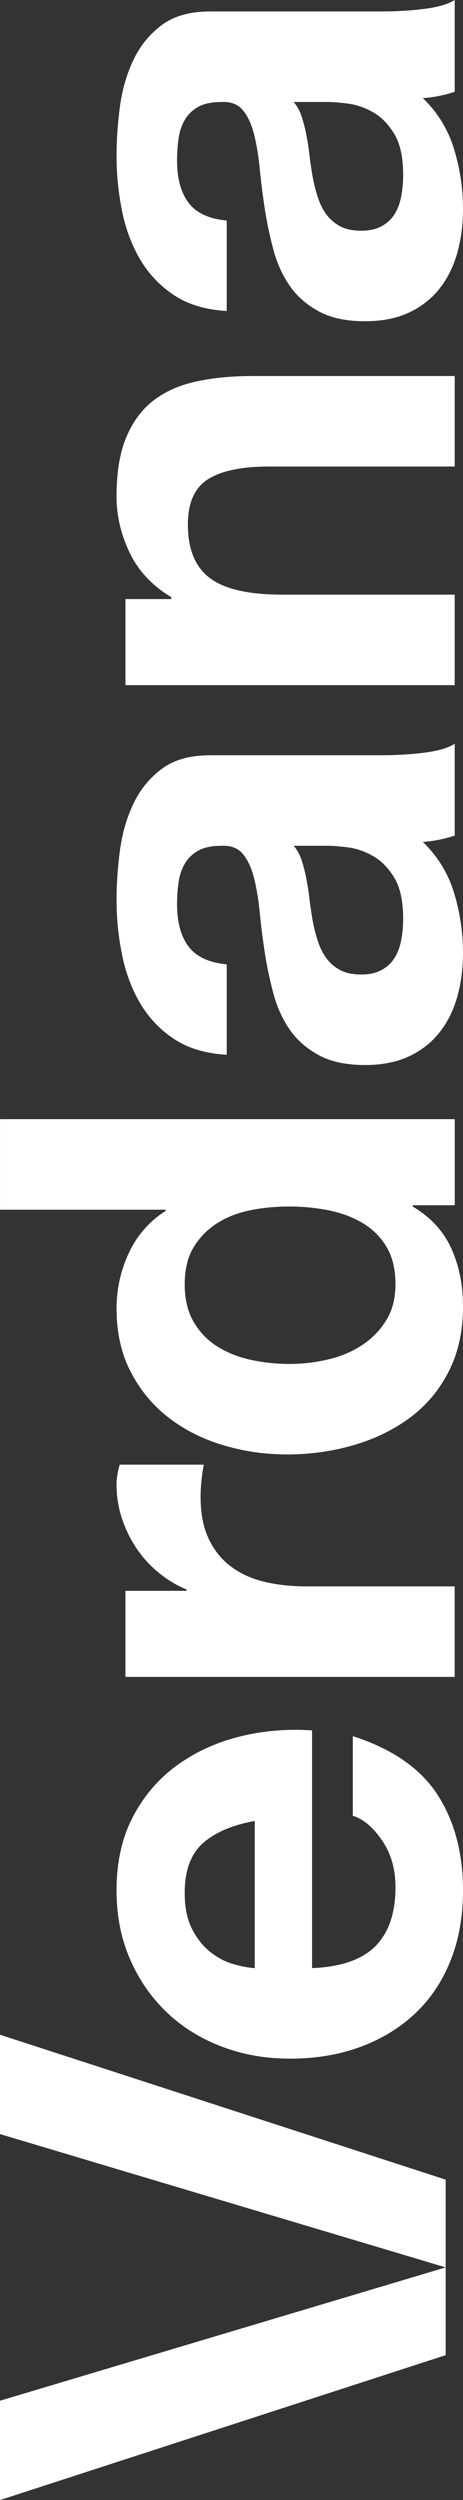
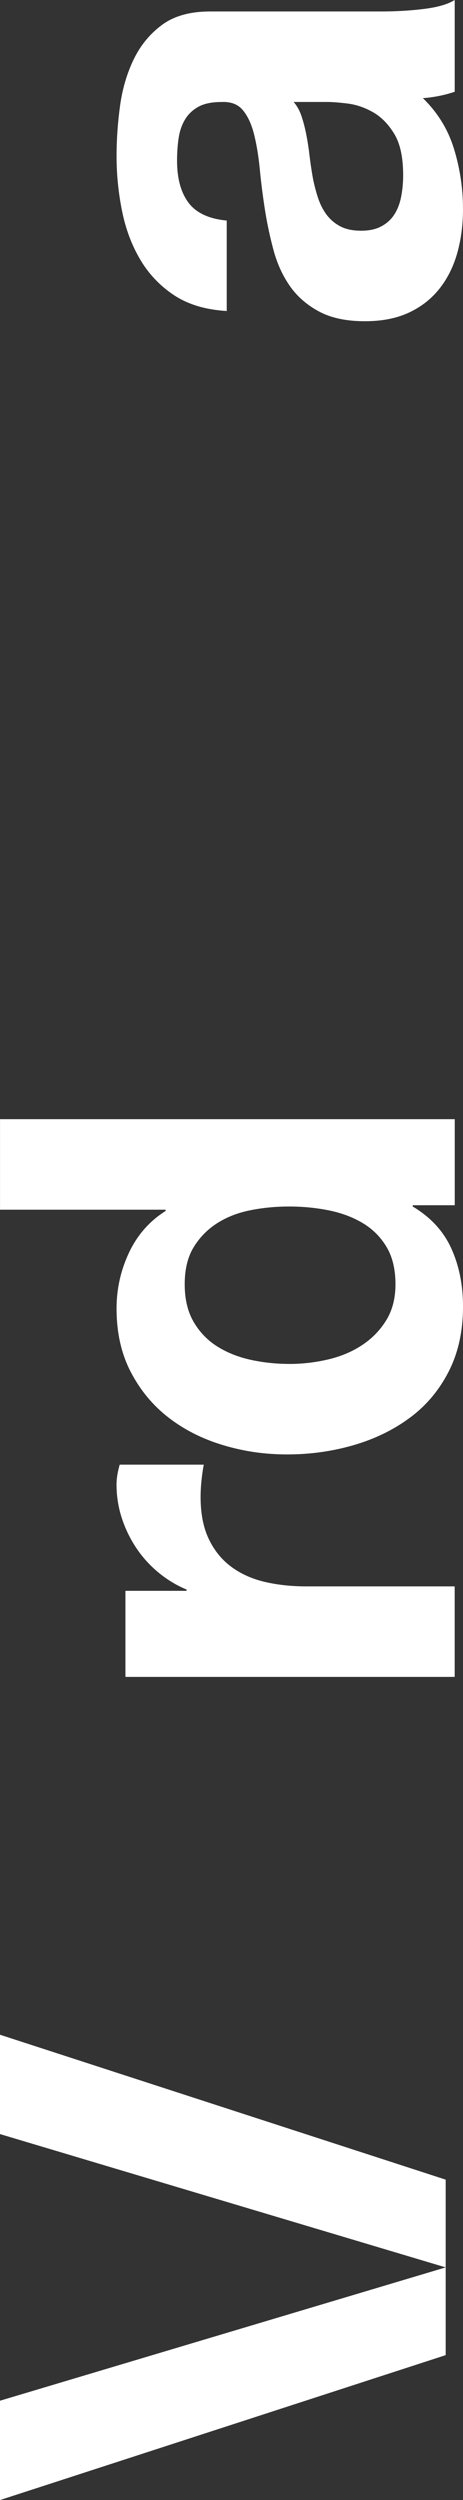
<svg xmlns="http://www.w3.org/2000/svg" id="Laag_1" version="1.1" viewBox="0 0 349.59 1886.15">
  <rect x="0" y="0" width="349.59" height="1886.15" fill="#333333" stroke="none" />
-   <path d="M283.71,1468.02c9.94-10.26,14.91-25,14.91-44.24,0-13.78-3.44-25.64-10.34-35.58-6.89-9.93-14.19-16.03-21.88-18.27v-60.11c29.81,9.62,51.14,24.37,63.96,44.24,12.82,19.88,19.23,43.92,19.23,72.13,0,19.56-3.13,37.19-9.38,52.89-6.25,15.71-15.15,29.02-26.69,39.91-11.54,10.9-25.32,19.32-41.36,25.25-16.03,5.94-33.66,8.89-52.89,8.89s-35.9-3.04-51.93-9.14c-16.03-6.09-29.89-14.74-41.6-25.96-11.7-11.22-20.92-24.6-27.65-40.15-6.73-15.55-10.1-32.77-10.1-51.69,0-21.16,4.09-39.59,12.26-55.3,8.17-15.7,19.16-28.61,32.94-38.71,13.79-10.1,29.5-17.39,47.12-21.88,17.64-4.49,36.07-6.09,55.3-4.81v179.36c22.12-.96,38.16-6.57,48.08-16.83h.02ZM152.91,1390.85c-8.97,8.17-13.46,20.6-13.46,37.27,0,10.9,1.85,19.96,5.53,27.17,3.69,7.21,8.26,12.98,13.7,17.31,5.46,4.33,11.23,7.38,17.31,9.14,6.09,1.77,11.54,2.81,16.35,3.12v-111.08c-17.31,3.21-30.45,8.9-39.43,17.07Z" fill="#fff" />
  <path d="M94.73,1200.19h46.16v-.96c-7.69-3.2-14.82-7.53-21.4-12.98-6.57-5.45-12.18-11.7-16.83-18.75-4.64-7.05-8.25-14.58-10.82-22.6-2.56-8.01-3.85-16.35-3.85-25,0-4.49.81-9.45,2.4-14.91h63.47c-.64,3.21-1.2,7.05-1.68,11.54s-.72,8.82-.72,12.98c0,12.5,2.09,23.08,6.25,31.74,4.17,8.66,9.86,15.63,17.07,20.92s15.62,9.06,25.24,11.3c9.62,2.25,20.04,3.37,31.25,3.37h112.04v68.28H94.71v-64.92l.02-.01Z" fill="#fff" />
  <path d="M311.6,910.23c13.46,8.02,23.16,18.51,29.09,31.49,5.93,12.99,8.9,27.65,8.9,44,0,18.6-3.61,34.95-10.82,49.05-7.21,14.11-16.99,25.72-29.33,34.86s-26.52,16.03-42.55,20.68c-16.03,4.65-32.7,6.97-50.01,6.97s-32.77-2.32-48.33-6.97c-15.55-4.65-29.25-11.54-41.11-20.68s-21.4-20.59-28.61-34.38c-7.22-13.78-10.82-29.81-10.82-48.09,0-14.74,3.13-28.77,9.38-42.07s15.47-23.8,27.65-31.49v-.96H.02v-68.28h343.33v64.92h-31.74v.96l-.01-.01ZM188.74,913.12c-9.45,1.92-17.79,5.22-25,9.86-7.22,4.65-13.06,10.66-17.55,18.03-4.49,7.38-6.73,16.67-6.73,27.89s2.25,20.68,6.73,28.37c4.49,7.69,10.42,13.87,17.79,18.52,7.38,4.65,15.79,8.02,25.24,10.1,9.46,2.09,19.32,3.13,29.57,3.13,9.62,0,19.23-1.12,28.85-3.37,9.62-2.24,18.2-5.85,25.72-10.82,7.54-4.96,13.63-11.22,18.27-18.76,4.65-7.53,6.98-16.59,6.98-27.17,0-11.22-2.24-20.59-6.73-28.13-4.49-7.53-10.5-13.54-18.03-18.03-7.53-4.49-16.11-7.69-25.73-9.62-9.62-1.92-19.55-2.88-29.81-2.88s-20.11.96-29.57,2.88h0Z" fill="#fff" />
-   <path d="M171.19,795.79c-16.03-.96-29.33-4.97-39.91-12.02-10.58-7.05-19.07-16.03-25.48-26.93-6.41-10.89-10.98-23.15-13.7-36.78-2.72-13.62-4.09-27.33-4.09-41.11,0-12.5.89-25.16,2.64-37.99,1.77-12.82,5.22-24.52,10.34-35.1,5.13-10.58,12.26-19.23,21.39-25.97,9.14-6.73,21.24-10.09,36.3-10.09h129.35c11.23,0,21.96-.64,32.22-1.92,10.26-1.28,17.95-3.52,23.08-6.73v69.24c-3.85,1.28-7.77,2.33-11.78,3.13s-8.1,1.37-12.26,1.68c11.23,10.9,19.08,23.73,23.56,38.47,4.49,14.75,6.73,29.81,6.73,45.2,0,11.86-1.45,22.92-4.33,33.18-2.89,10.26-7.37,19.23-13.46,26.93-6.09,7.69-13.78,13.7-23.08,18.03-9.3,4.33-20.35,6.49-33.18,6.49-14.1,0-25.72-2.48-34.86-7.45s-16.43-11.37-21.88-19.23c-5.45-7.85-9.53-16.83-12.26-26.93-2.72-10.1-4.88-20.27-6.49-30.53-1.6-10.26-2.89-20.35-3.85-30.29-.96-9.93-2.4-18.76-4.32-26.45s-4.73-13.78-8.42-18.27c-3.68-4.49-9.05-6.57-16.11-6.25-7.37,0-13.23,1.2-17.55,3.61-4.33,2.4-7.69,5.61-10.1,9.62s-4.01,8.66-4.81,13.95c-.79,5.29-1.2,10.98-1.2,17.07,0,13.46,2.89,24.04,8.66,31.74,5.77,7.69,15.39,12.18,28.85,13.46v68.28-.04ZM221.68,638.07c2.57,2.88,4.57,6.49,6.01,10.82s2.64,8.98,3.61,13.95c.96,4.97,1.77,10.18,2.4,15.62.65,5.46,1.45,10.9,2.41,16.35.96,5.13,2.24,10.18,3.85,15.15s3.77,9.3,6.49,12.98c2.73,3.69,6.17,6.66,10.34,8.9,4.17,2.25,9.46,3.37,15.87,3.37s11.22-1.12,15.39-3.37c4.17-2.24,7.46-5.29,9.86-9.14,2.4-3.85,4.09-8.33,5.05-13.46.96-5.12,1.45-10.41,1.45-15.87,0-13.46-2.24-23.88-6.73-31.25s-9.86-12.82-16.11-16.35-12.58-5.69-18.99-6.49-11.54-1.2-15.39-1.2h-25.48l-.03-.01Z" fill="#fff" />
-   <path d="M94.73,451.98h34.62v-1.44c-14.43-8.66-24.93-19.87-31.5-33.66-6.57-13.78-9.86-27.89-9.86-42.31,0-18.27,2.49-33.26,7.46-44.96s11.86-20.92,20.68-27.65,19.56-11.46,32.22-14.19c12.67-2.72,26.69-4.08,42.07-4.08h152.91v68.28h-140.41c-20.51,0-35.82,3.21-45.92,9.62-10.1,6.42-15.15,17.79-15.15,34.14,0,18.6,5.53,32.06,16.59,40.39,11.06,8.34,29.26,12.5,54.58,12.5h130.31v68.28H94.73v-64.92h0Z" fill="#fff" />
  <path d="M171.19,234.64c-16.03-.96-29.33-4.97-39.91-12.02-10.58-7.05-19.07-16.03-25.48-26.93-6.41-10.89-10.98-23.15-13.7-36.78-2.72-13.62-4.09-27.33-4.09-41.11,0-12.5.89-25.16,2.64-37.99,1.77-12.82,5.22-24.52,10.34-35.1,5.13-10.58,12.26-19.23,21.39-25.97,9.14-6.73,21.24-10.09,36.3-10.09h129.35c11.23,0,21.96-.64,32.22-1.92,10.26-1.28,17.95-3.52,23.08-6.73v69.24c-3.85,1.28-7.77,2.33-11.78,3.13s-8.1,1.37-12.26,1.68c11.23,10.9,19.08,23.73,23.56,38.47,4.49,14.75,6.73,29.81,6.73,45.2,0,11.86-1.45,22.92-4.33,33.18-2.89,10.26-7.37,19.23-13.46,26.93-6.09,7.69-13.78,13.7-23.08,18.03-9.3,4.33-20.35,6.49-33.18,6.49-14.1,0-25.72-2.48-34.86-7.45s-16.43-11.37-21.88-19.23c-5.45-7.85-9.53-16.83-12.26-26.93-2.72-10.1-4.88-20.27-6.49-30.53-1.6-10.26-2.89-20.35-3.85-30.29-.96-9.93-2.4-18.76-4.32-26.45s-4.73-13.78-8.42-18.27c-3.68-4.49-9.05-6.57-16.11-6.25-7.37,0-13.23,1.2-17.55,3.61-4.33,2.4-7.69,5.61-10.1,9.62s-4.01,8.66-4.81,13.95c-.79,5.29-1.2,10.98-1.2,17.07,0,13.46,2.89,24.04,8.66,31.74,5.77,7.69,15.39,12.18,28.85,13.46v68.28-.04ZM221.68,76.92c2.57,2.88,4.57,6.49,6.01,10.82s2.64,8.98,3.61,13.95c.96,4.97,1.77,10.18,2.4,15.62.65,5.46,1.45,10.9,2.41,16.35.96,5.13,2.24,10.18,3.85,15.15s3.77,9.3,6.49,12.98c2.73,3.69,6.17,6.66,10.34,8.9,4.17,2.25,9.46,3.37,15.87,3.37s11.22-1.12,15.39-3.37c4.17-2.24,7.46-5.29,9.86-9.14,2.4-3.85,4.09-8.33,5.05-13.46.96-5.12,1.45-10.41,1.45-15.87,0-13.46-2.24-23.88-6.73-31.25s-9.86-12.82-16.11-16.35-12.58-5.69-18.99-6.49-11.54-1.2-15.39-1.2h-25.48l-.03-.01Z" fill="#fff" />
  <polygon points="0 1811.21 0 1886.15 336.51 1776.82 336.51 1710.62 0 1811.21" fill="#fff" />
  <polygon points="336.51 1710.62 336.51 1644.42 0 1535.09 0 1610.04 336.51 1710.62" fill="#fff" />
</svg>